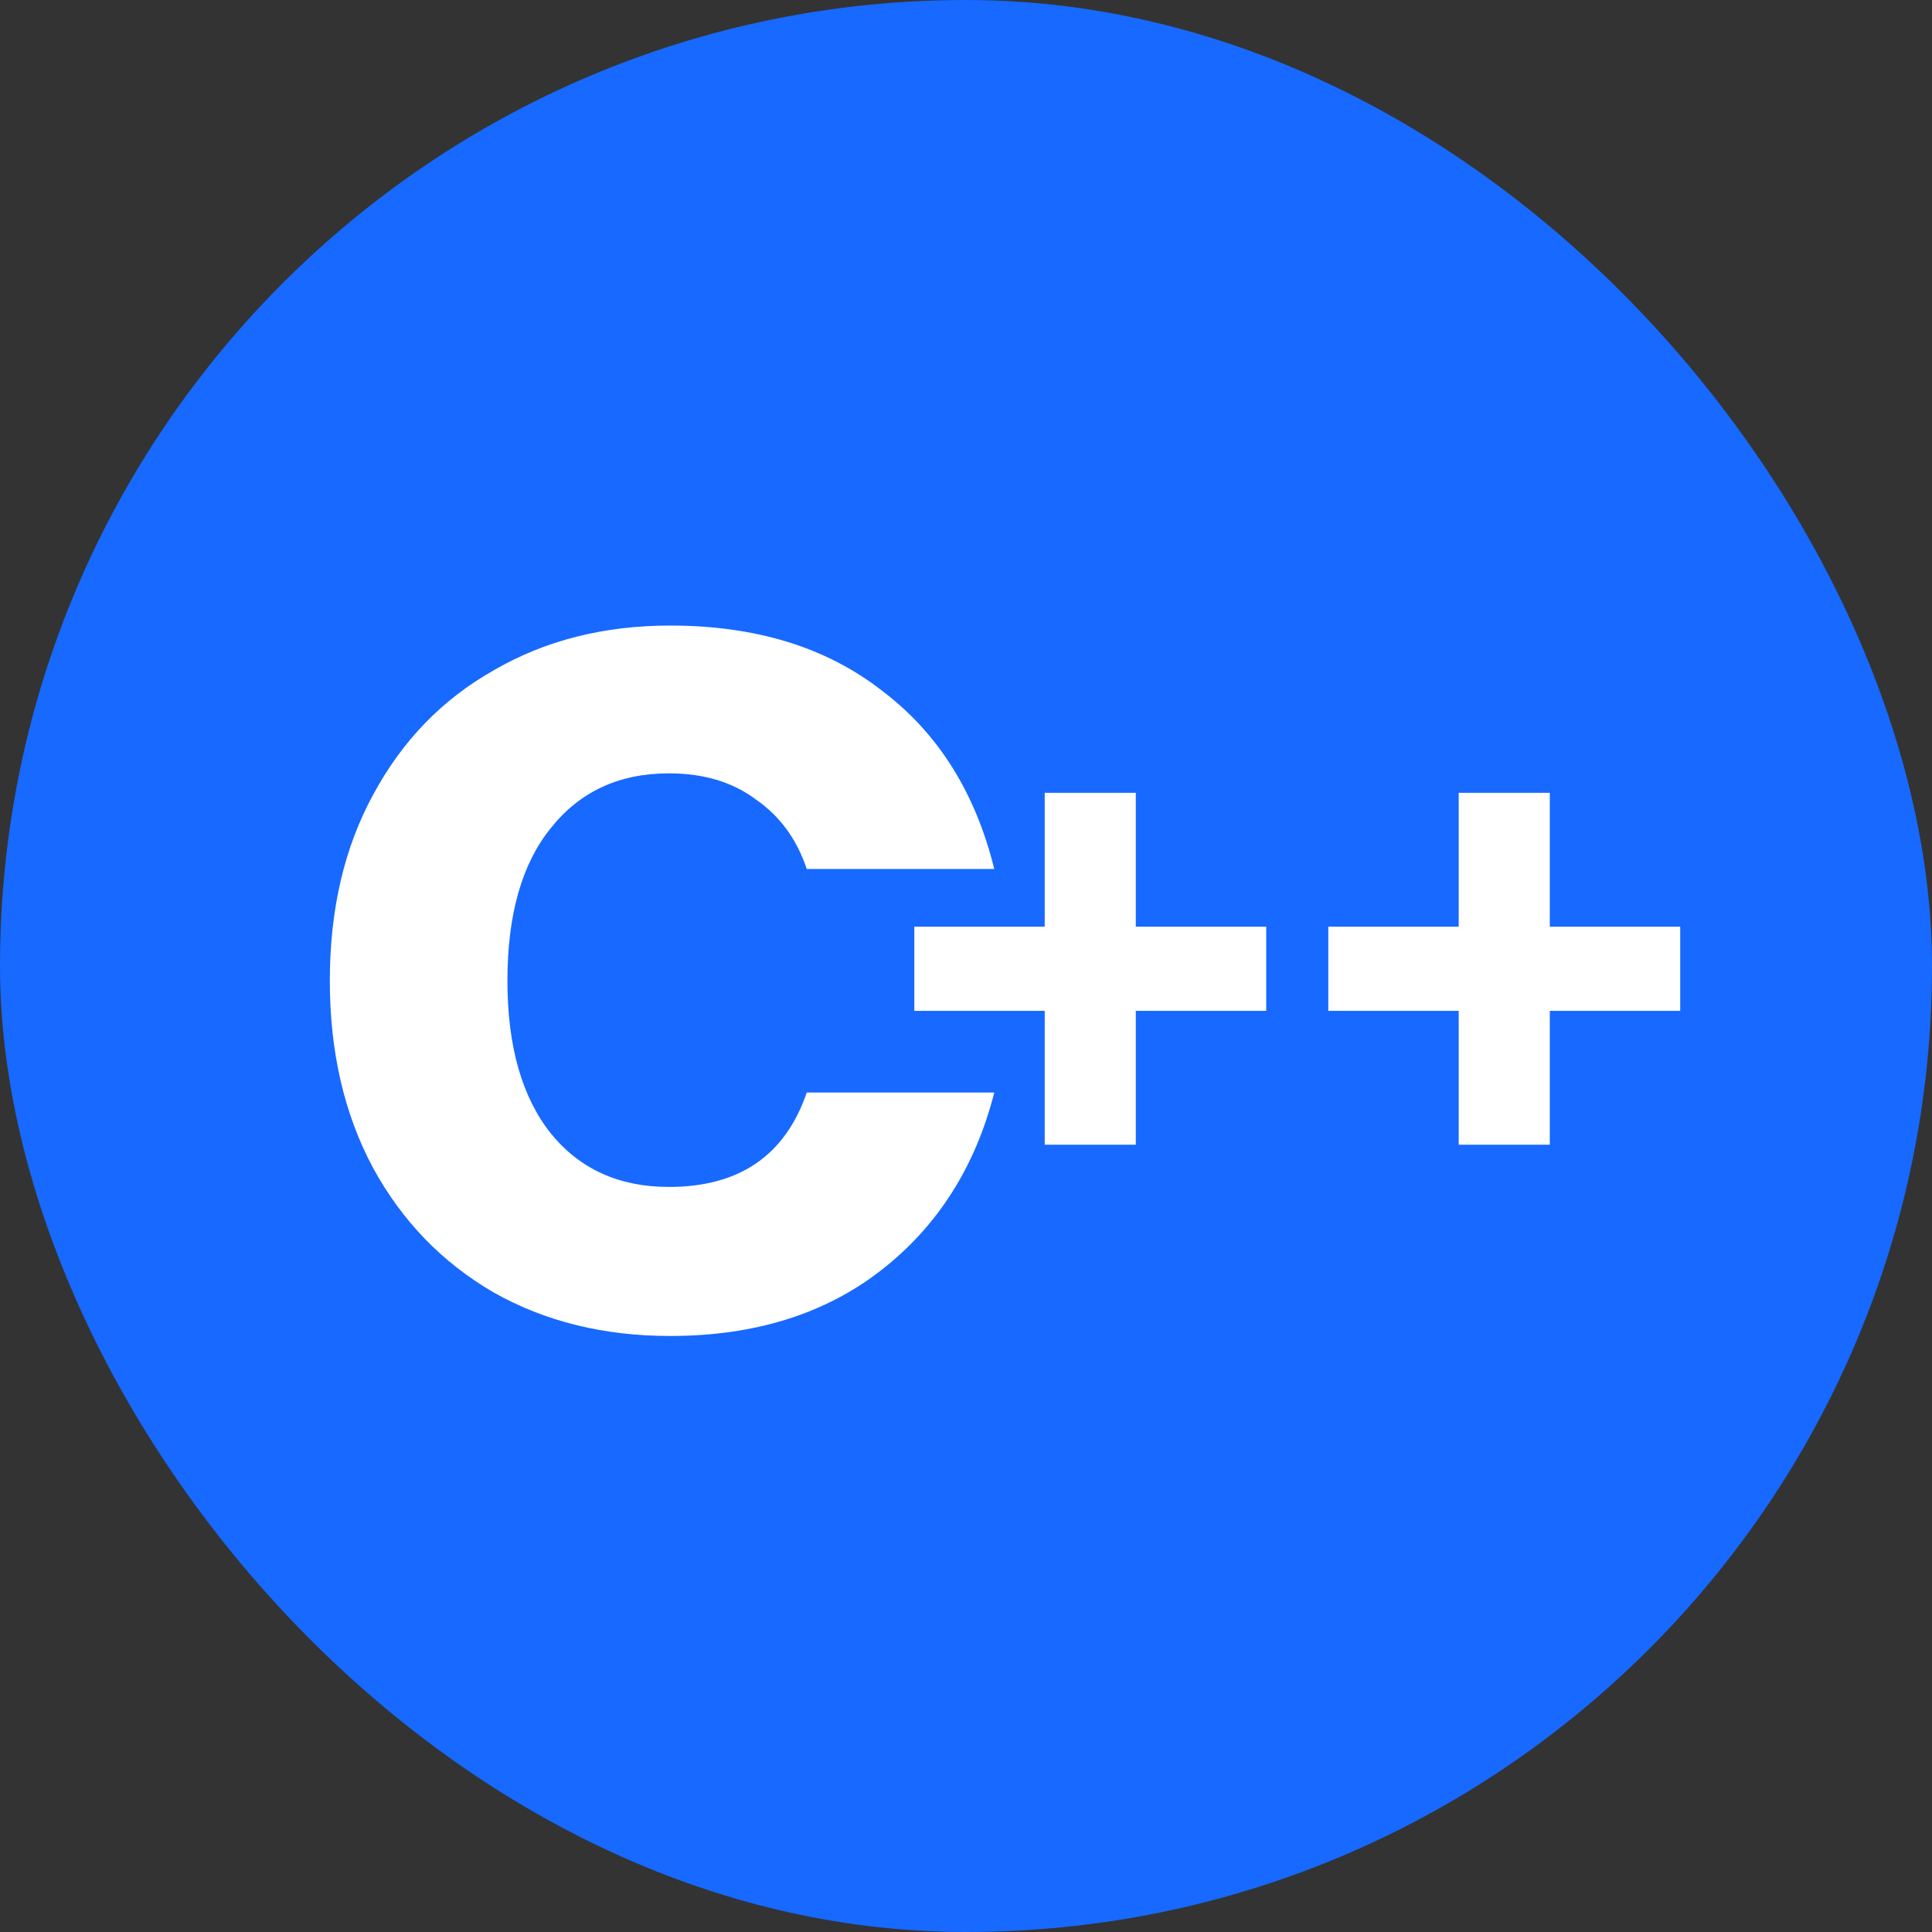
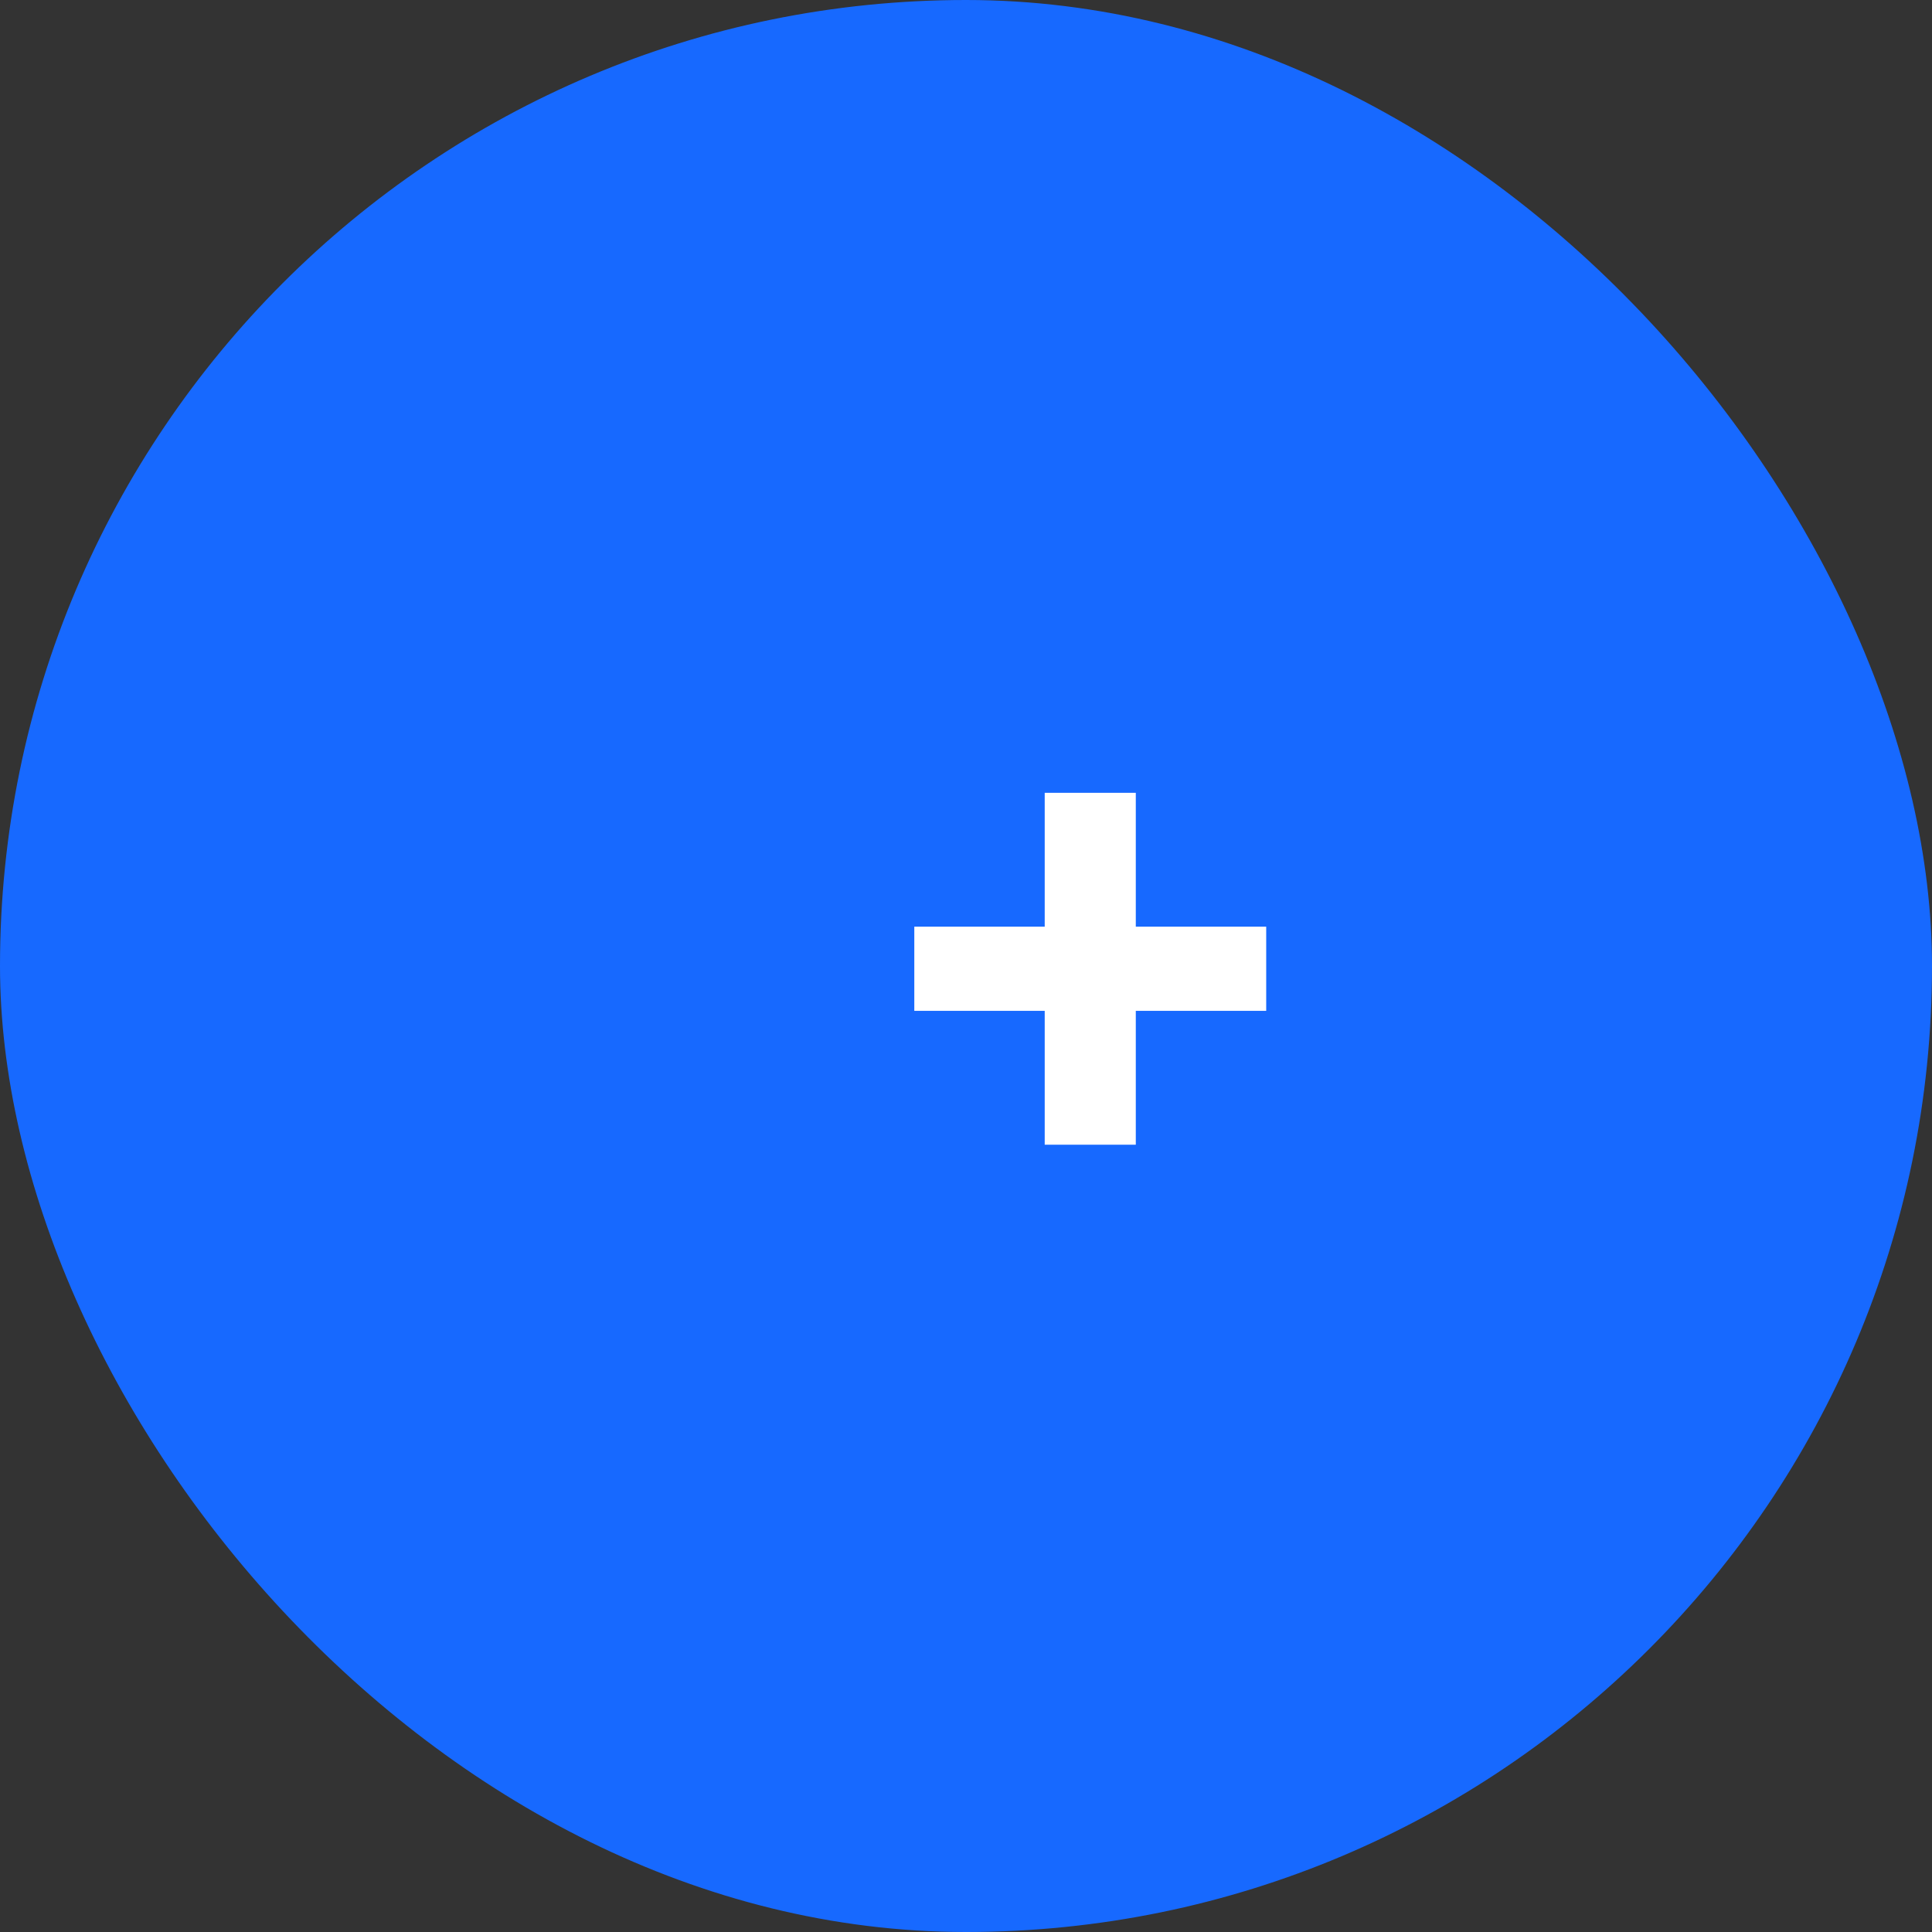
<svg xmlns="http://www.w3.org/2000/svg" fill="none" viewBox="0 0 70 70" height="70" width="70">
  <rect x="0" y="0" width="70" height="70" fill="#333333" stroke="none" />
  <rect fill="#1769FF" rx="35" height="70" width="70" />
-   <path fill="white" d="M11.95 35.535C11.95 32.955 12.475 30.705 13.525 28.785C14.575 26.835 16.03 25.335 17.89 24.285C19.75 23.205 21.88 22.665 24.28 22.665C27.37 22.665 29.92 23.445 31.93 25.005C33.97 26.535 35.335 28.695 36.025 31.485H29.23C28.87 30.405 28.255 29.565 27.385 28.965C26.545 28.335 25.495 28.02 24.235 28.02C22.435 28.02 21.01 28.68 19.96 30C18.91 31.29 18.385 33.135 18.385 35.535C18.385 37.905 18.91 39.75 19.96 41.07C21.01 42.36 22.435 43.005 24.235 43.005C26.785 43.005 28.45 41.865 29.23 39.585H36.025C35.335 42.285 33.97 44.43 31.93 46.02C29.89 47.61 27.34 48.405 24.28 48.405C21.88 48.405 19.75 47.88 17.89 46.83C16.03 45.75 14.575 44.25 13.525 42.33C12.475 40.38 11.95 38.115 11.95 35.535Z" />
  <path fill="white" d="M45.877 36.625H41.152V41.475H37.852V36.625H33.127V33.575H37.852V28.725H41.152V33.575H45.877V36.625Z" />
-   <path fill="white" d="M60.877 36.625H56.152V41.475H52.852V36.625H48.127V33.575H52.852V28.725H56.152V33.575H60.877V36.625Z" />
</svg>